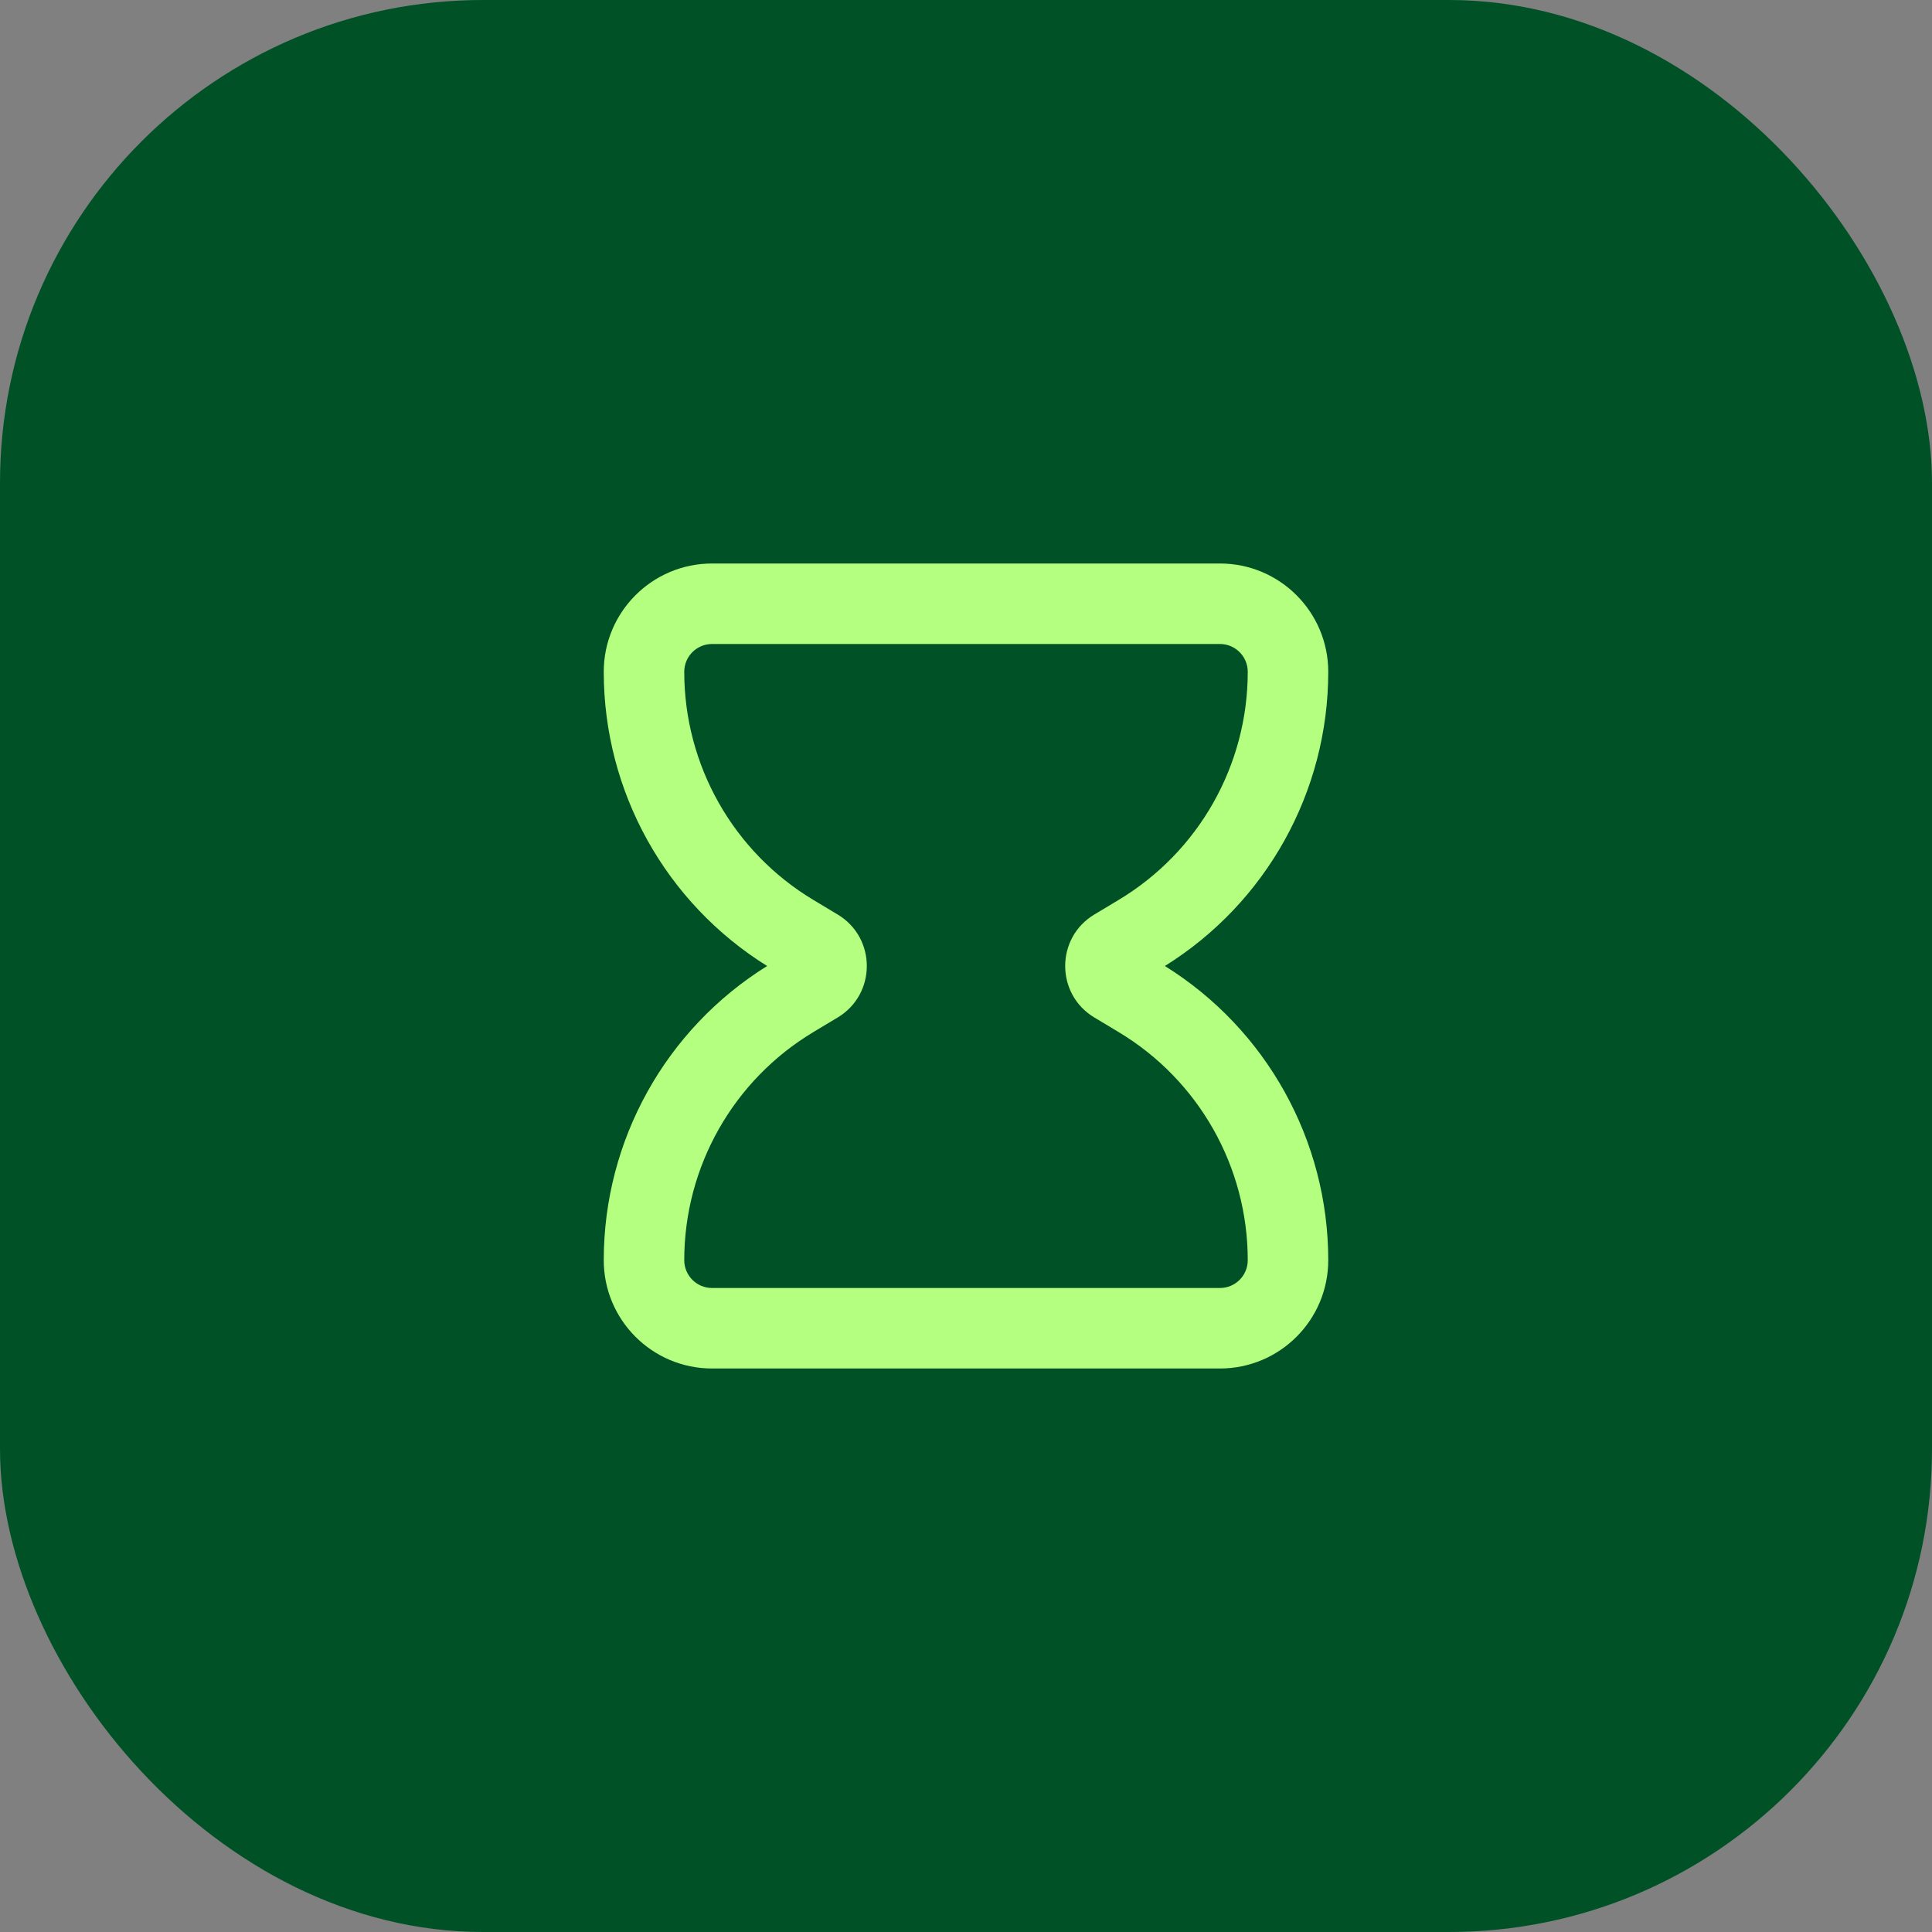
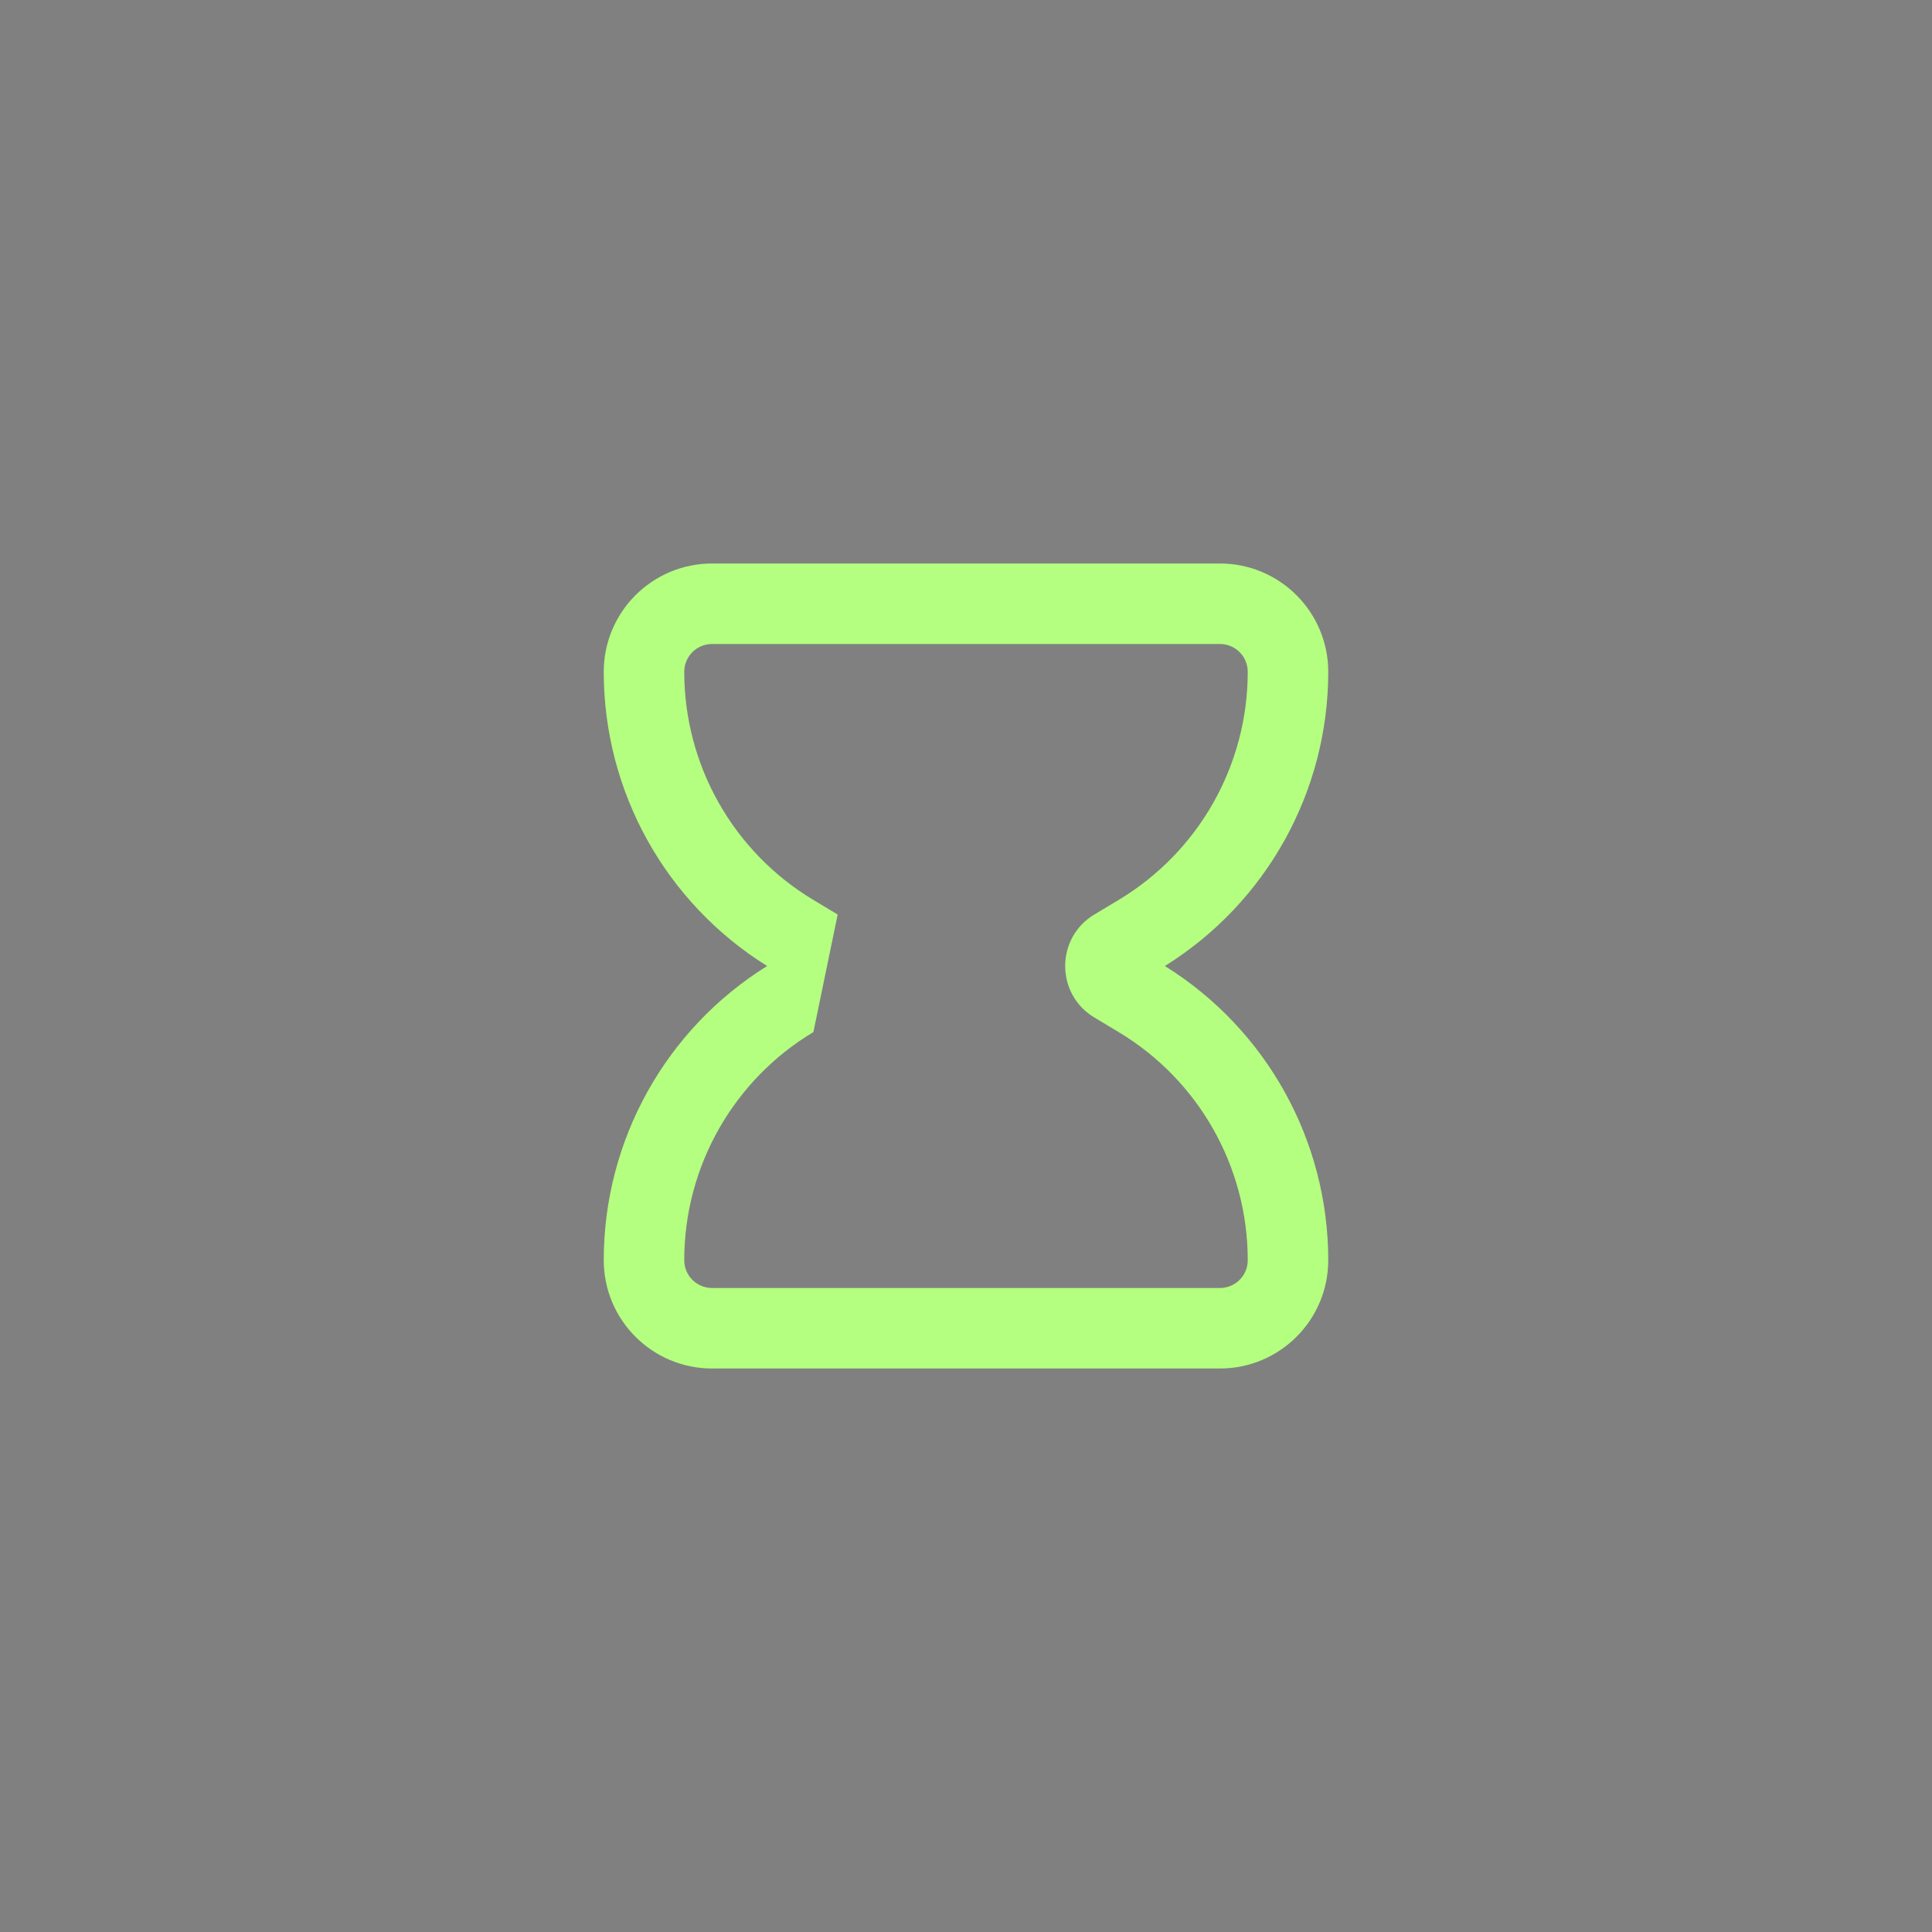
<svg xmlns="http://www.w3.org/2000/svg" width="48" height="48" viewBox="0 0 48 48" fill="none">
  <rect x="0" y="0" width="48" height="48" fill="#808080" stroke="none" />
-   <rect width="48" height="48" rx="12" fill="#005226" />
-   <path fill-rule="evenodd" clip-rule="evenodd" d="M17.691 16C17.309 16 17 16.309 17 16.691C17 19.013 18.218 21.165 20.209 22.359L20.812 22.721C21.777 23.3 21.777 24.7 20.812 25.279L20.209 25.641C18.218 26.835 17 28.987 17 31.309C17 31.691 17.309 32 17.691 32H30.309C30.691 32 31 31.691 31 31.309C31 28.987 29.782 26.835 27.791 25.641L27.188 25.279C26.223 24.7 26.223 23.3 27.188 22.721L27.791 22.359C29.782 21.165 31 19.013 31 16.691C31 16.309 30.691 16 30.309 16H17.691ZM15 16.691C15 15.205 16.205 14 17.691 14H30.309C31.795 14 33 15.205 33 16.691C33 19.668 31.463 22.43 28.941 24C31.463 25.57 33 28.332 33 31.309C33 32.795 31.795 34 30.309 34H17.691C16.205 34 15 32.795 15 31.309C15 28.332 16.537 25.57 19.059 24C16.537 22.43 15 19.668 15 16.691Z" fill="#B4FF7F" />
+   <path fill-rule="evenodd" clip-rule="evenodd" d="M17.691 16C17.309 16 17 16.309 17 16.691C17 19.013 18.218 21.165 20.209 22.359L20.812 22.721L20.209 25.641C18.218 26.835 17 28.987 17 31.309C17 31.691 17.309 32 17.691 32H30.309C30.691 32 31 31.691 31 31.309C31 28.987 29.782 26.835 27.791 25.641L27.188 25.279C26.223 24.7 26.223 23.3 27.188 22.721L27.791 22.359C29.782 21.165 31 19.013 31 16.691C31 16.309 30.691 16 30.309 16H17.691ZM15 16.691C15 15.205 16.205 14 17.691 14H30.309C31.795 14 33 15.205 33 16.691C33 19.668 31.463 22.43 28.941 24C31.463 25.57 33 28.332 33 31.309C33 32.795 31.795 34 30.309 34H17.691C16.205 34 15 32.795 15 31.309C15 28.332 16.537 25.57 19.059 24C16.537 22.43 15 19.668 15 16.691Z" fill="#B4FF7F" />
</svg>